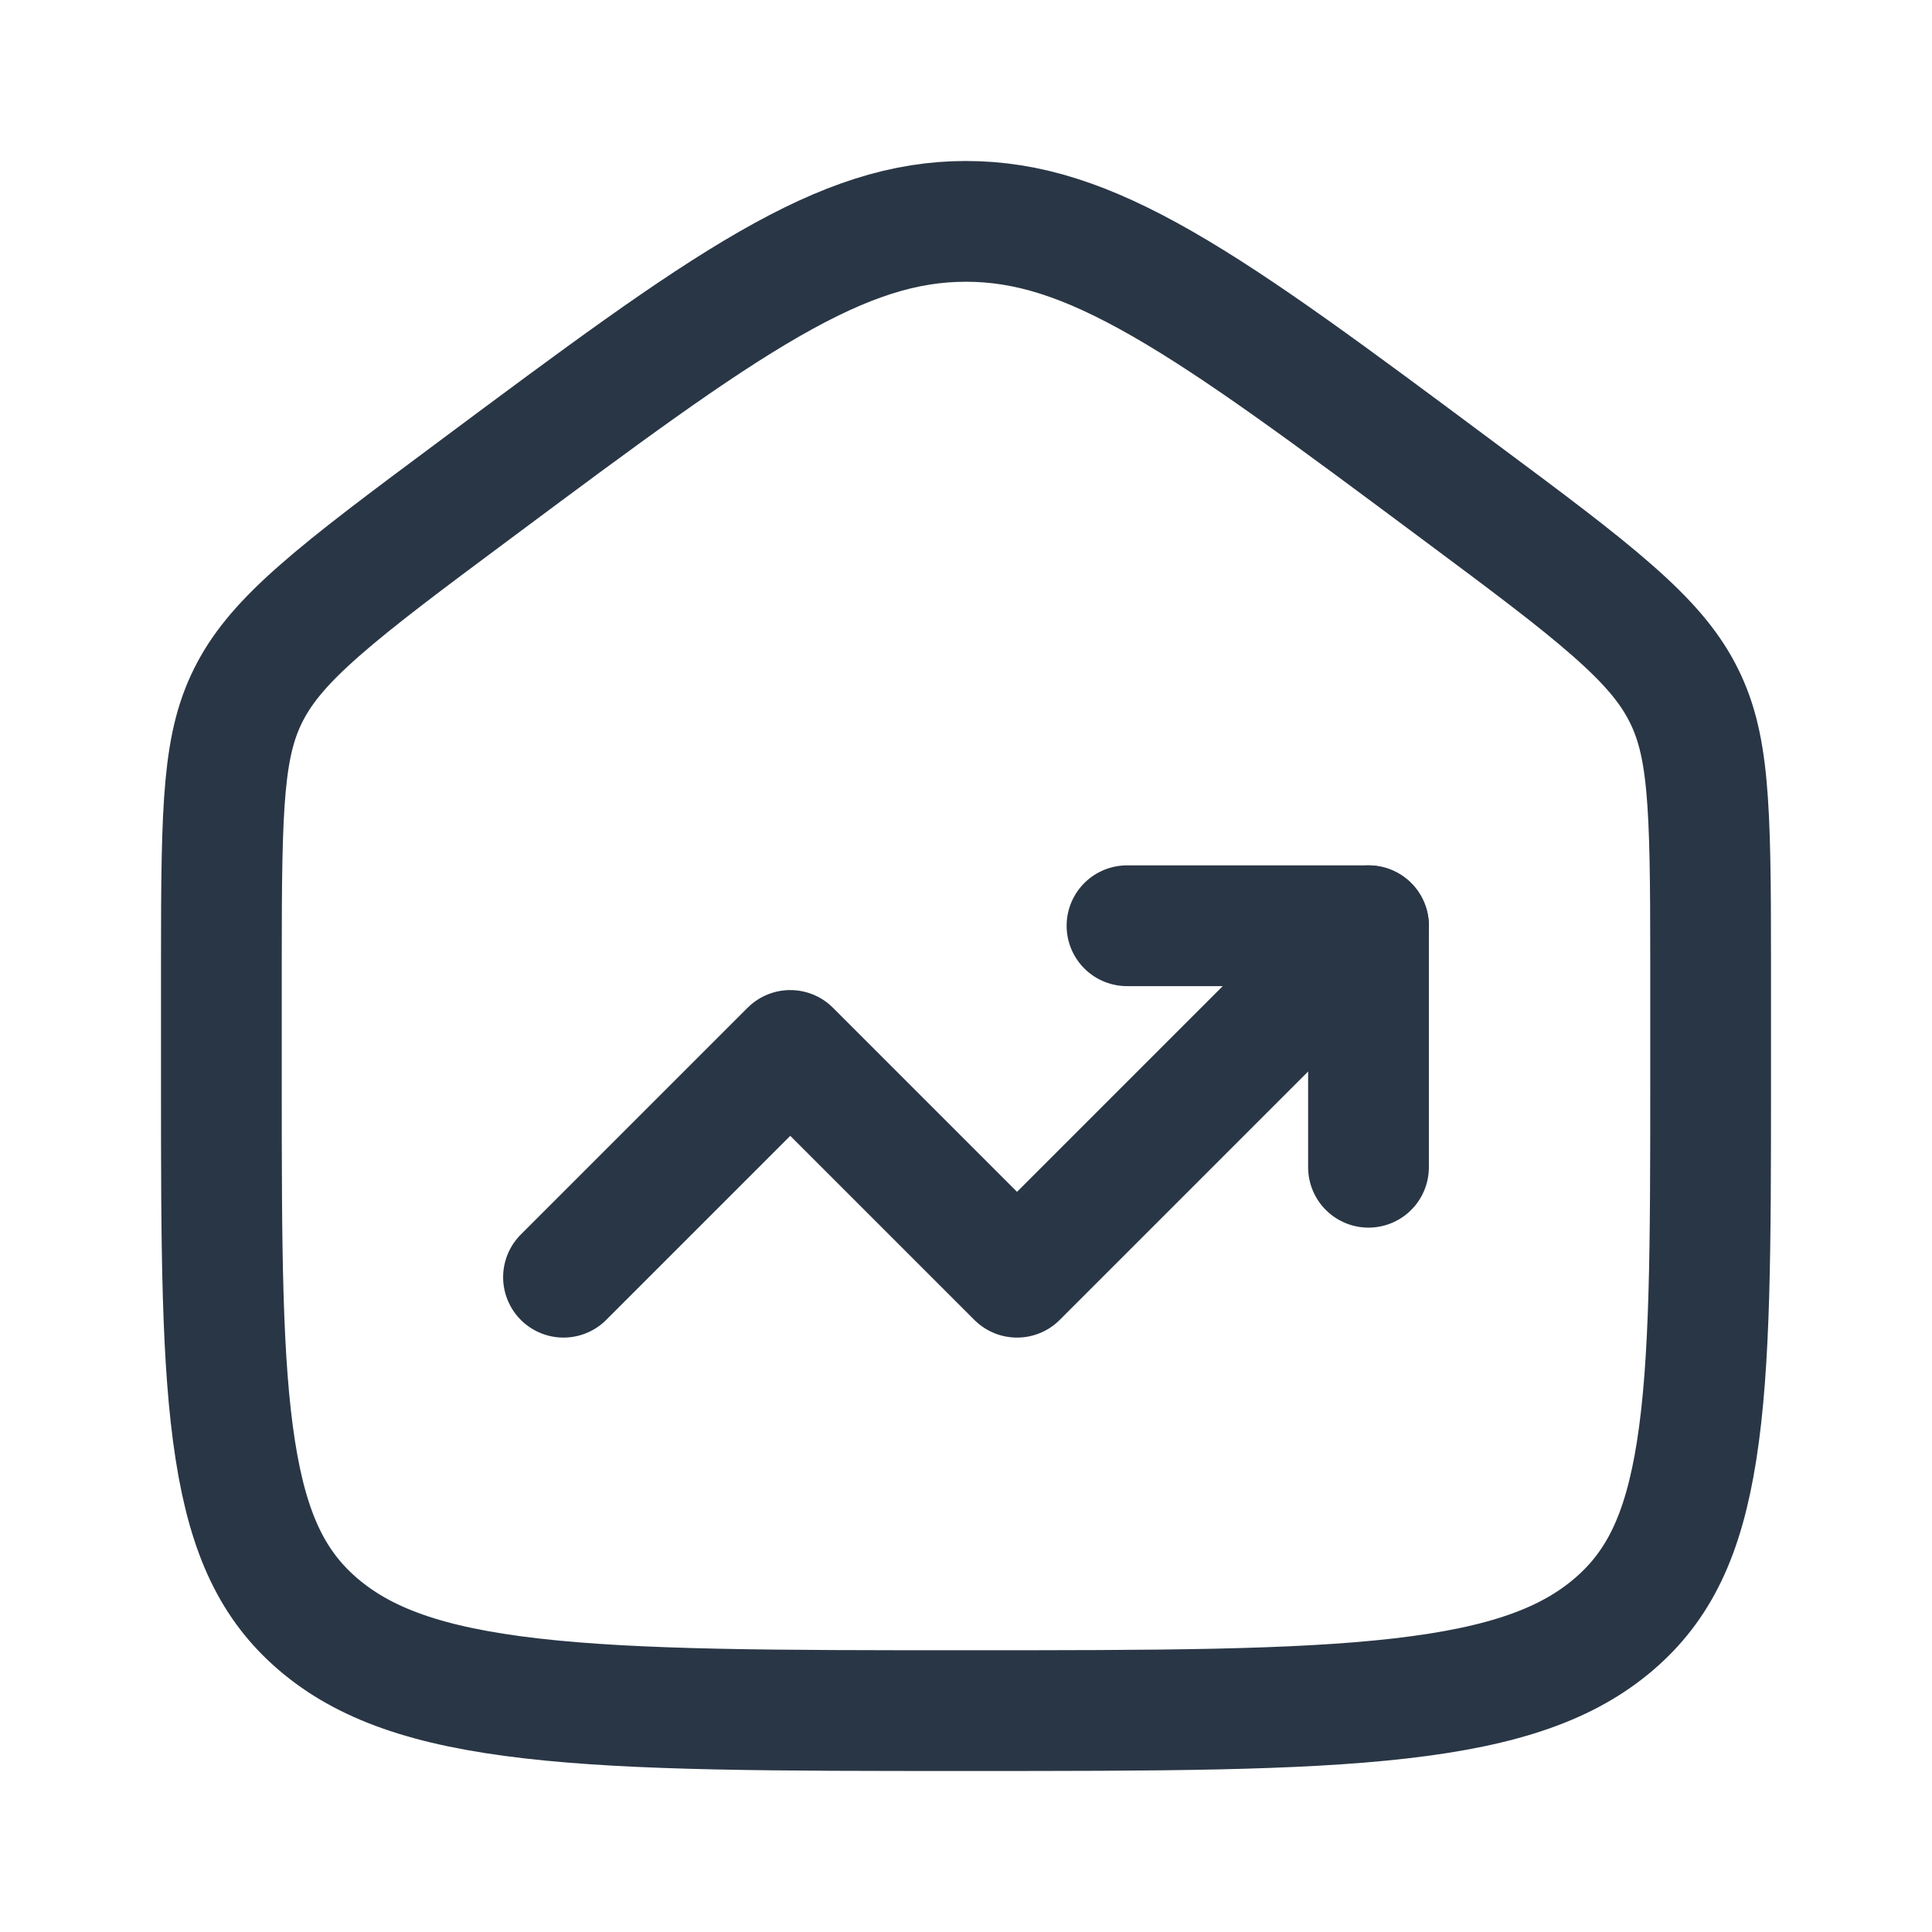
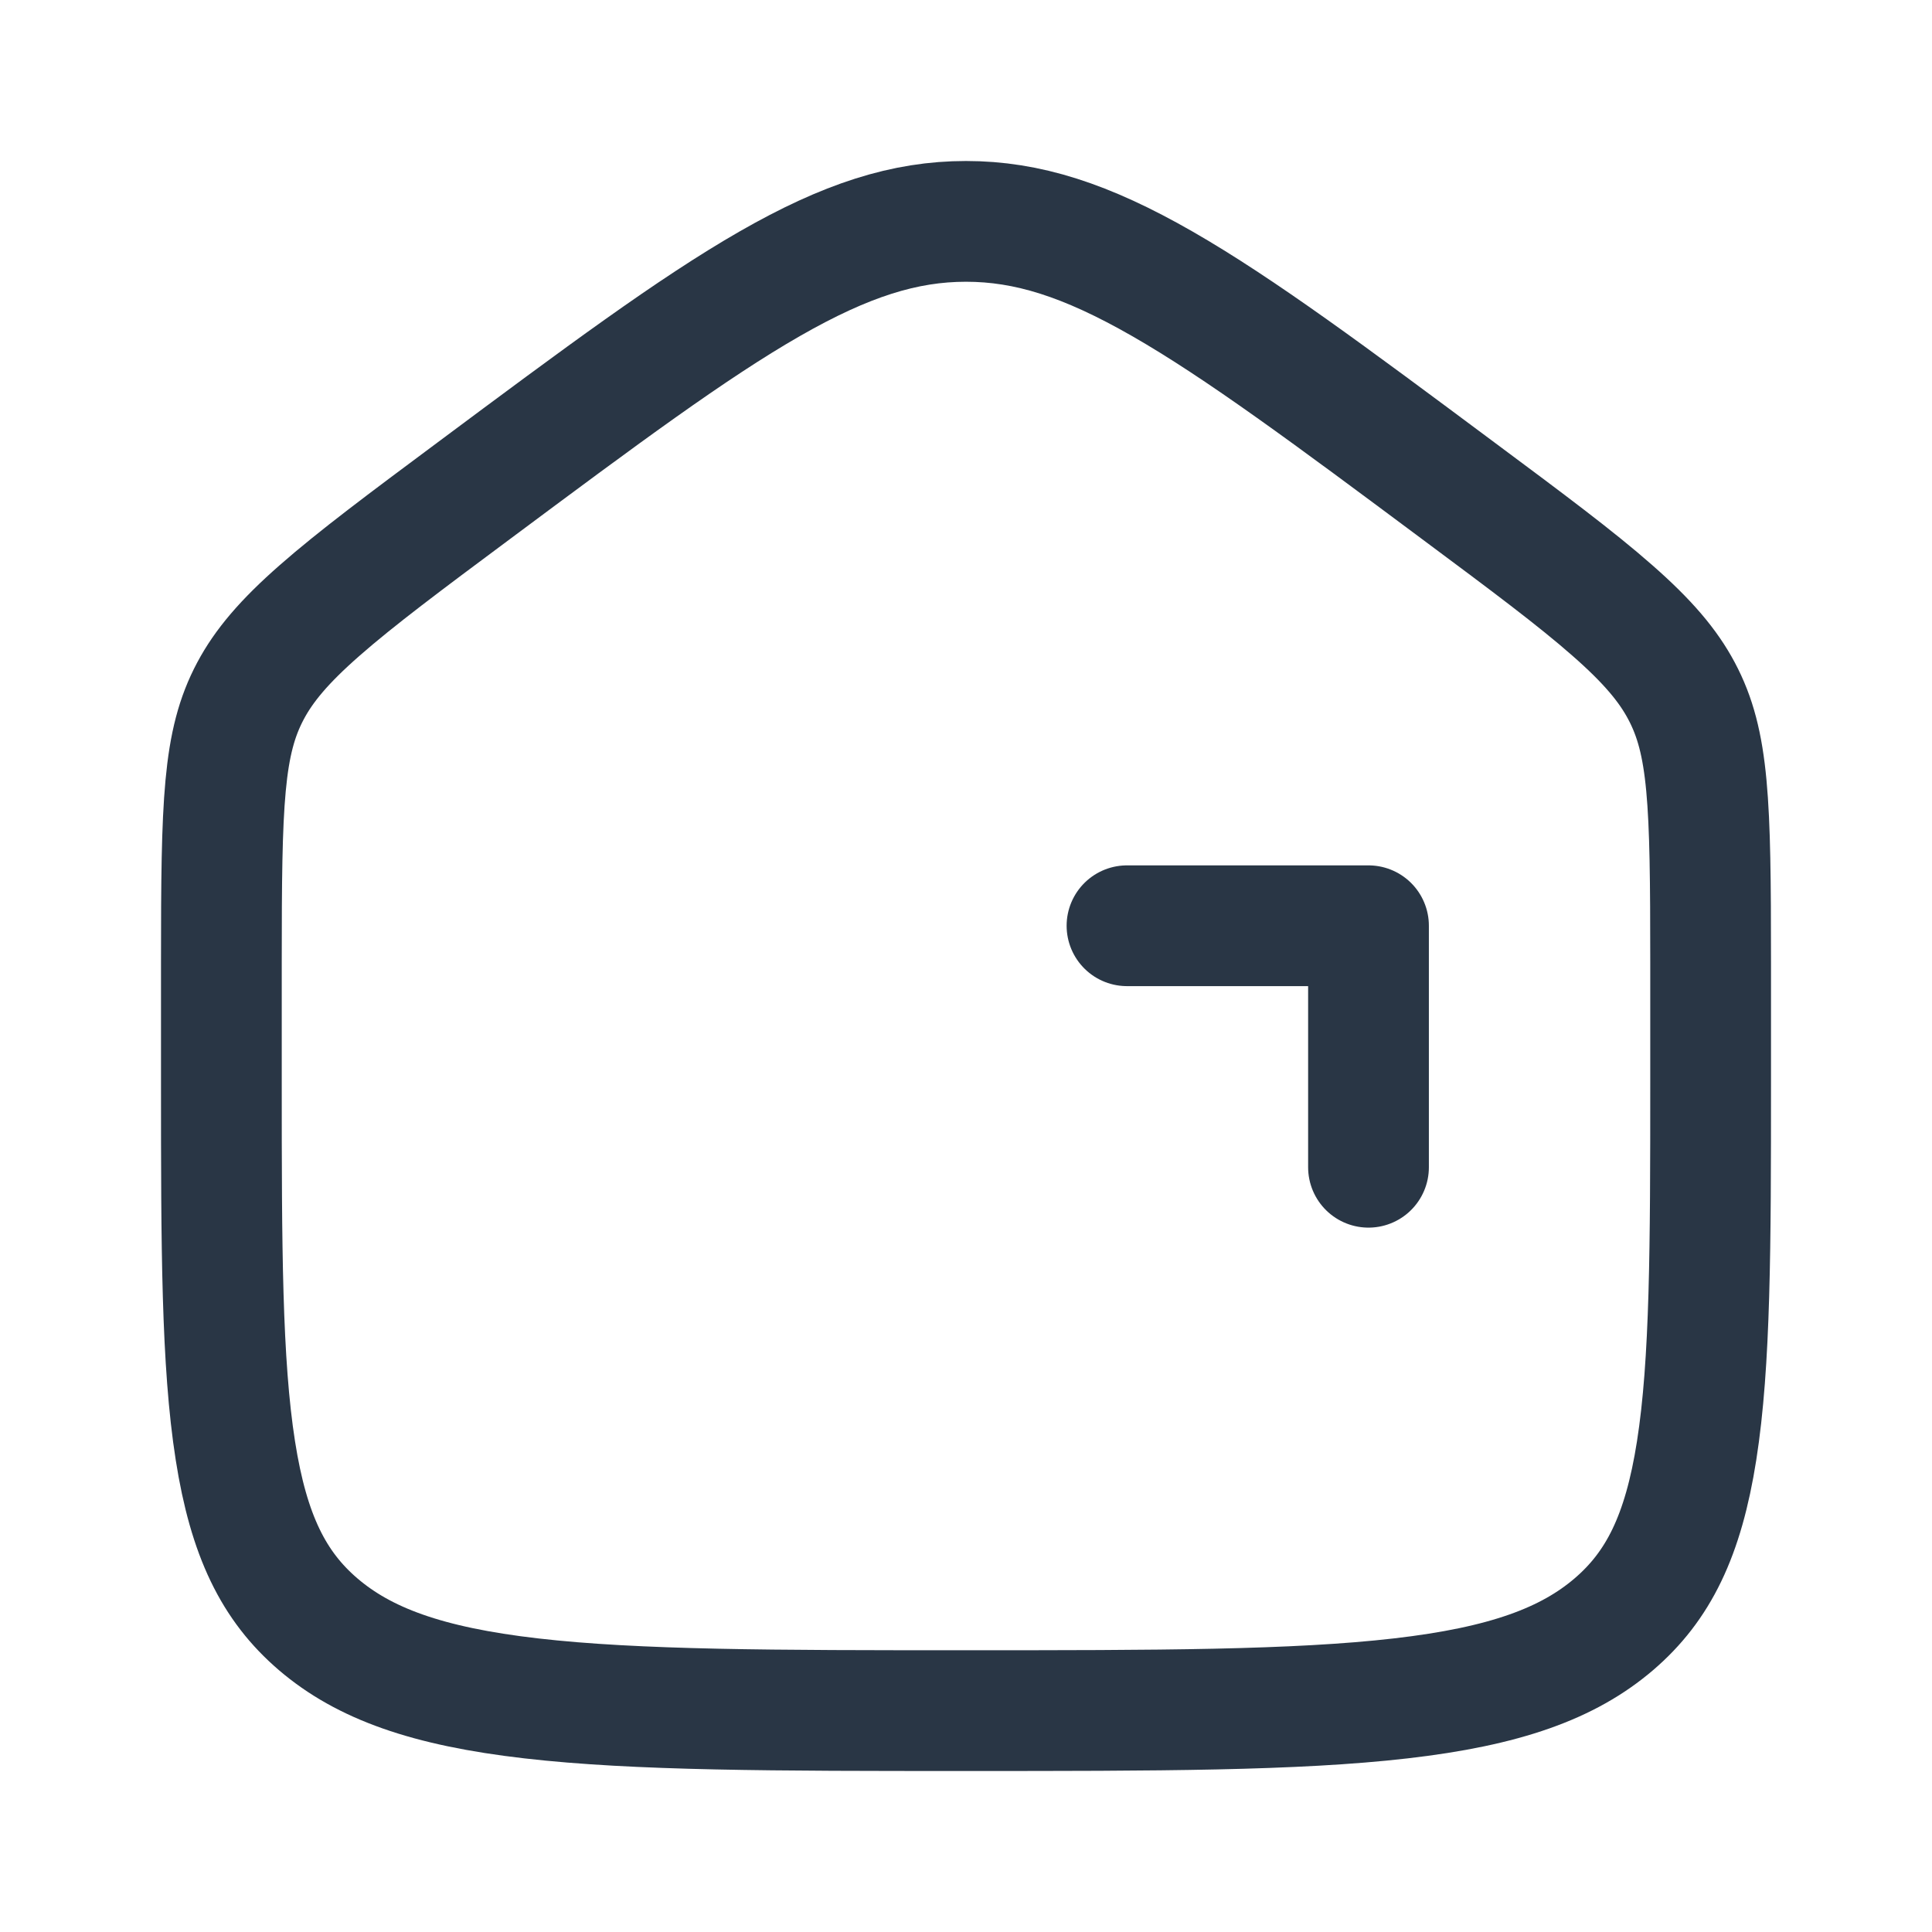
<svg xmlns="http://www.w3.org/2000/svg" fill="none" viewBox="0 0 24 24" height="24" width="24">
  <g clip-path="url(#clip0_2973_12662)">
-     <path stroke-linejoin="round" stroke-linecap="round" stroke-width="1.5" stroke="#293645" d="M7 15.866L9.817 13.049L12.634 15.866L17 11.5" />
    <path stroke-linejoin="round" stroke-linecap="round" stroke-width="1.5" stroke="#293645" d="M14 11.5H17V14.5" />
    <path stroke-width="1.5" stroke="#293645" d="M18.117 6.098C18.972 6.734 19.578 7.186 20.028 7.582C20.471 7.97 20.722 8.27 20.888 8.582C21.23 9.224 21.25 9.958 21.25 11.951V13.443C21.25 15.484 21.248 16.927 21.076 18.021C20.91 19.08 20.599 19.705 20.048 20.177C19.48 20.663 18.698 20.949 17.401 21.098C16.092 21.249 14.375 21.25 12 21.25C9.625 21.25 7.908 21.249 6.599 21.098C5.302 20.949 4.52 20.663 3.952 20.177C3.401 19.705 3.09 19.08 2.924 18.021C2.752 16.927 2.75 15.484 2.75 13.443L2.75 11.951C2.75 9.958 2.77 9.224 3.112 8.582C3.278 8.27 3.529 7.97 3.972 7.582C4.423 7.186 5.028 6.734 5.883 6.098C7.462 4.922 8.594 4.08 9.562 3.525C10.511 2.981 11.24 2.75 12 2.75C12.76 2.75 13.489 2.981 14.438 3.525C15.406 4.08 16.538 4.922 18.117 6.098Z" />
  </g>
  <defs>
    <clipPath id="clip0_2973_12662">
      <rect fill="white" height="24" width="24" />
    </clipPath>
  </defs>
</svg>